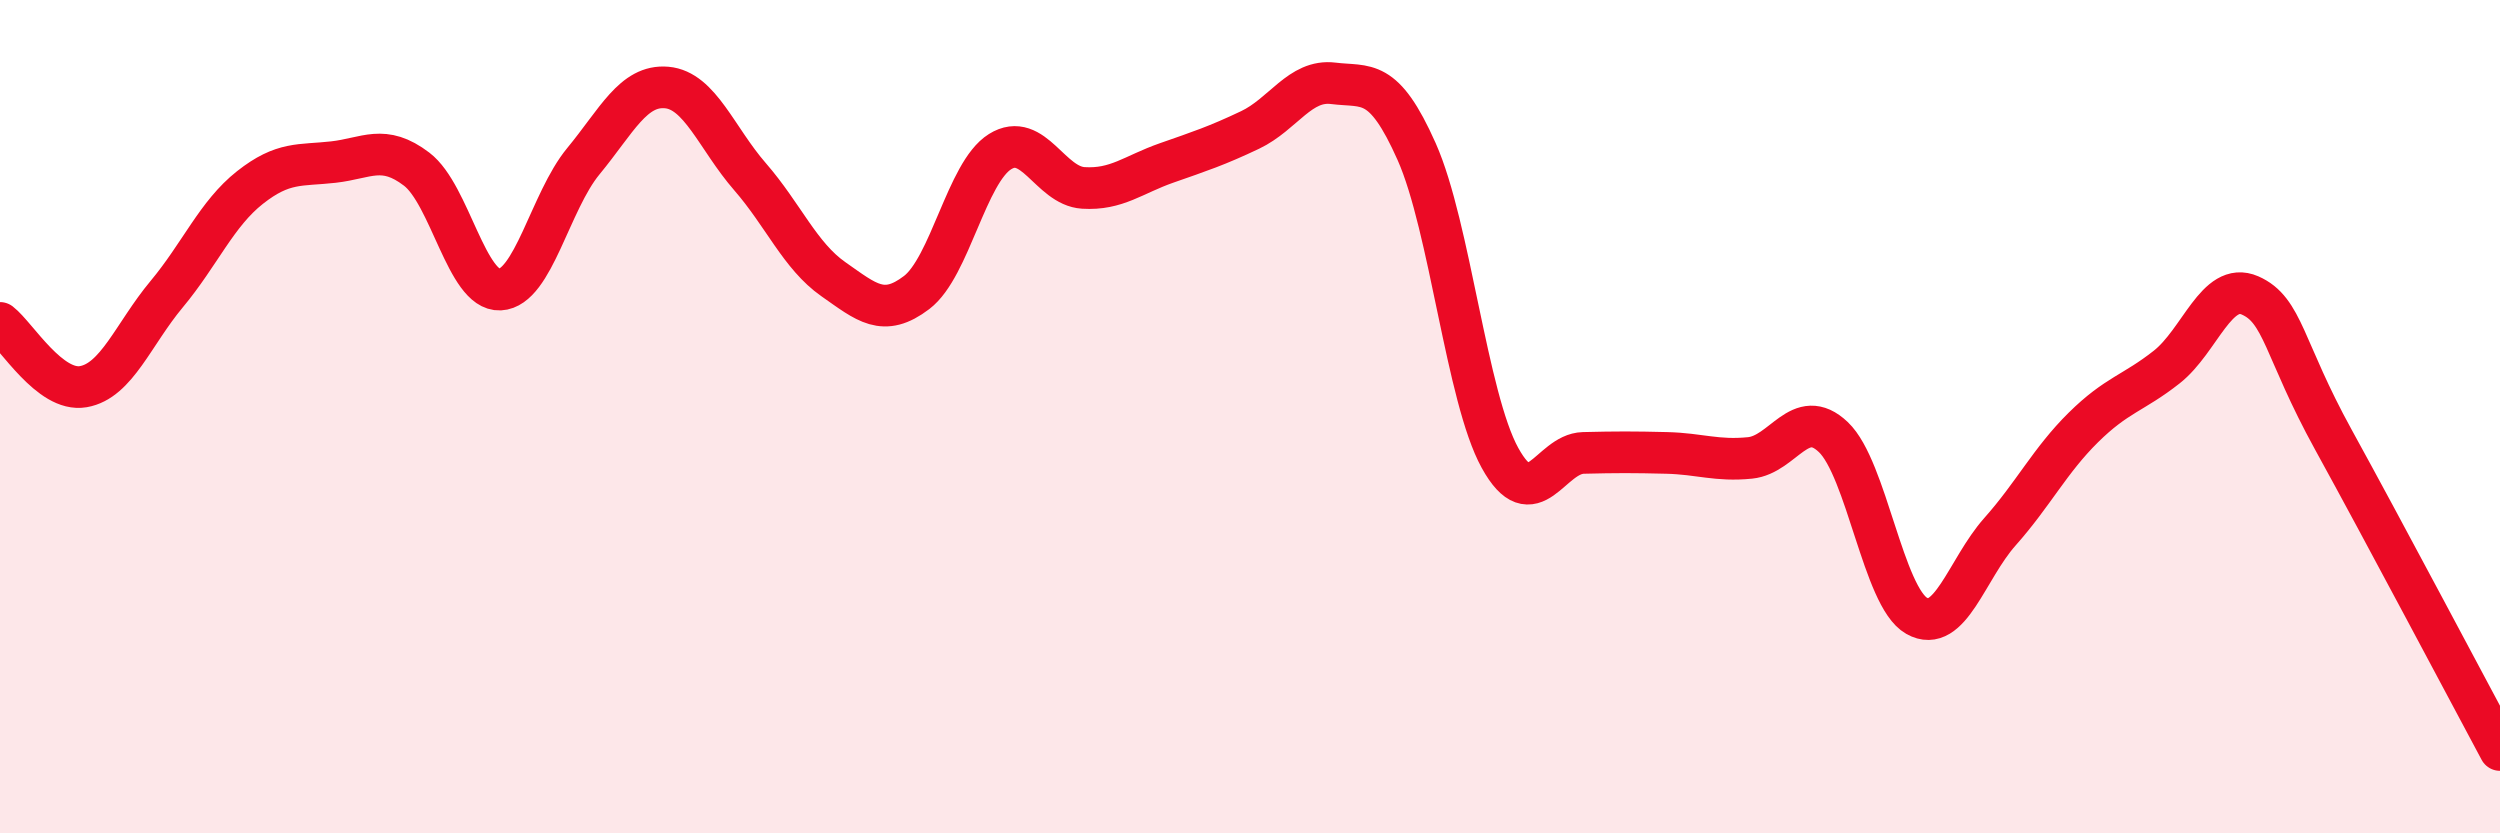
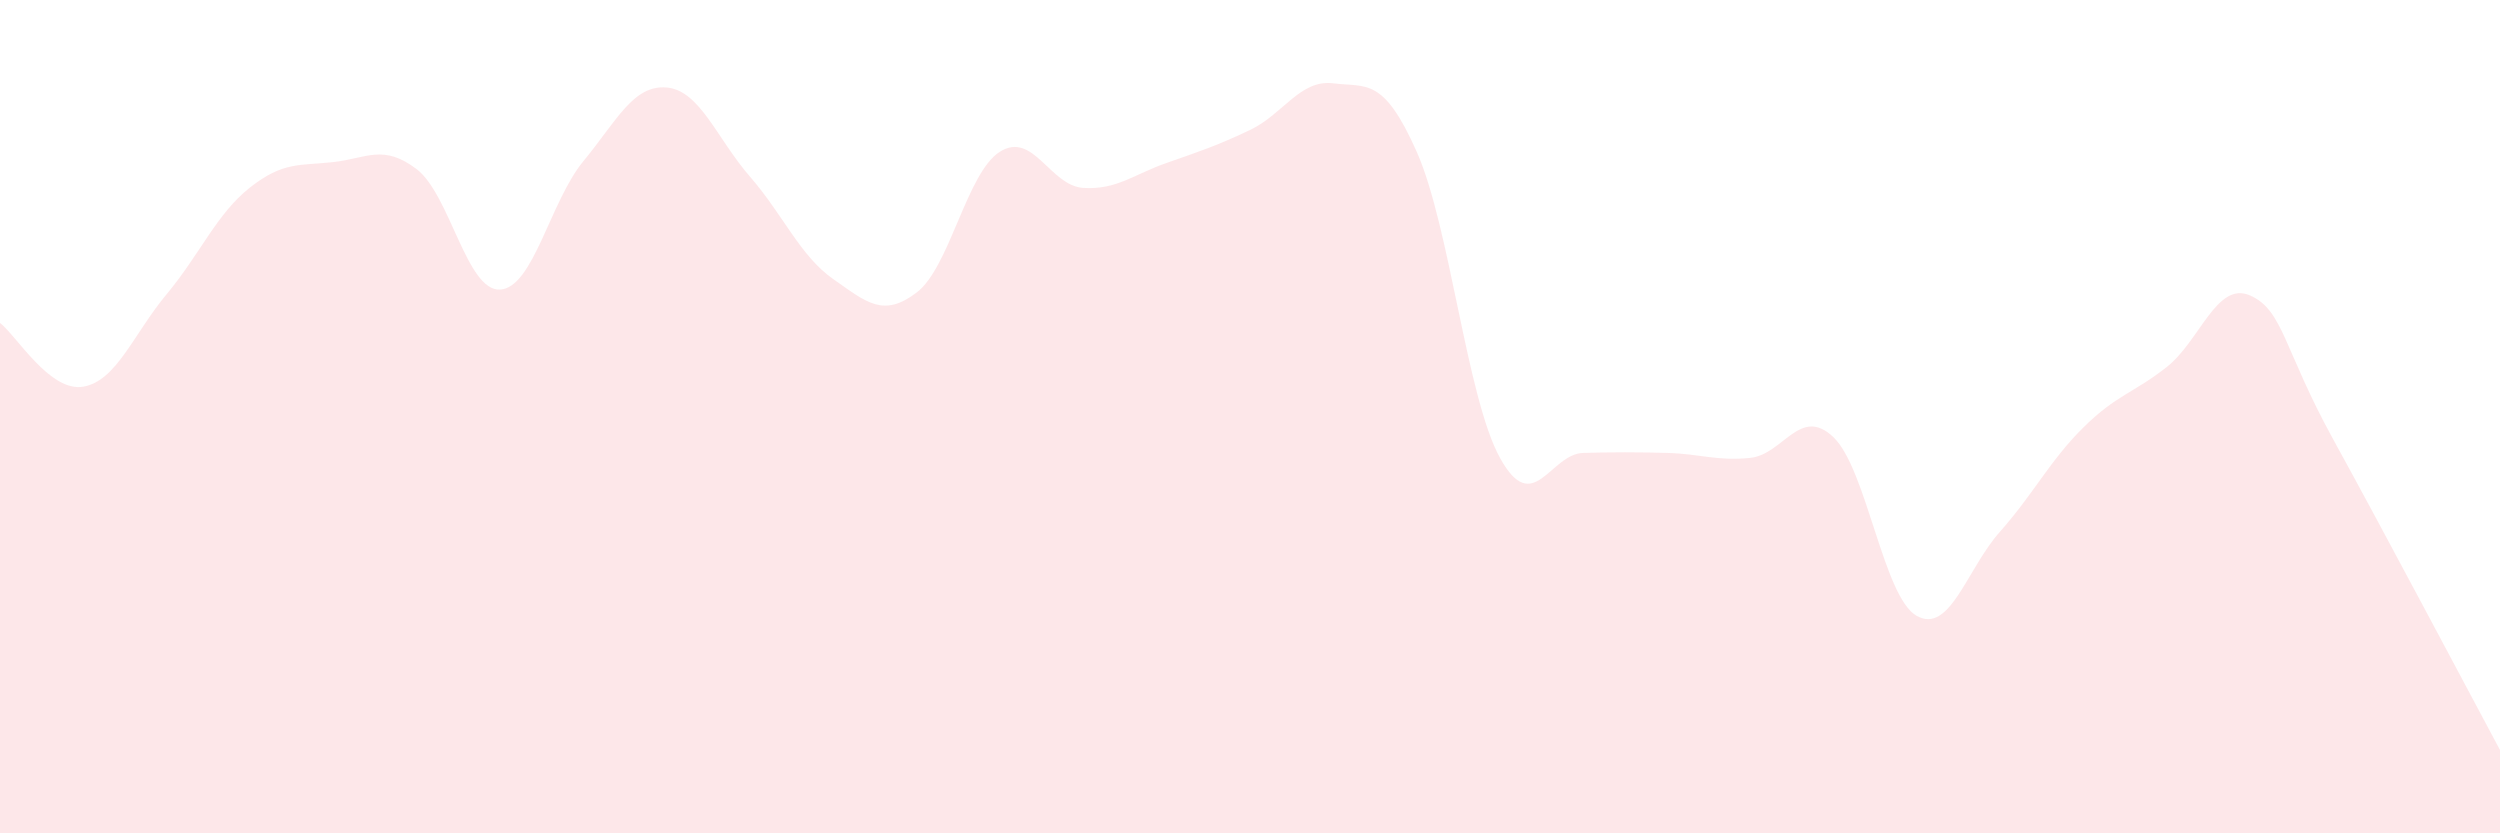
<svg xmlns="http://www.w3.org/2000/svg" width="60" height="20" viewBox="0 0 60 20">
  <path d="M 0,7.75 C 0.4,8.06 1.2,9.42 2,9.28 C 2.8,9.14 3.2,8.02 4,7.06 C 4.8,6.1 5.2,5.13 6,4.5 C 6.8,3.87 7.2,3.98 8,3.89 C 8.8,3.8 9.2,3.45 10,4.06 C 10.8,4.67 11.2,6.99 12,6.95 C 12.8,6.91 13.2,4.84 14,3.87 C 14.8,2.9 15.2,2.03 16,2.1 C 16.8,2.17 17.2,3.32 18,4.24 C 18.8,5.16 19.2,6.14 20,6.7 C 20.8,7.26 21.2,7.63 22,7.02 C 22.8,6.41 23.2,4.14 24,3.64 C 24.8,3.14 25.2,4.46 26,4.51 C 26.8,4.56 27.2,4.19 28,3.91 C 28.8,3.63 29.2,3.5 30,3.12 C 30.8,2.74 31.2,1.9 32,2 C 32.8,2.1 33.2,1.84 34,3.64 C 34.8,5.44 35.2,9.54 36,10.99 C 36.8,12.44 37.2,10.89 38,10.87 C 38.8,10.85 39.2,10.85 40,10.87 C 40.8,10.89 41.2,11.07 42,10.99 C 42.8,10.91 43.2,9.73 44,10.49 C 44.8,11.25 45.2,14.33 46,14.78 C 46.8,15.23 47.2,13.66 48,12.76 C 48.8,11.86 49.2,11.05 50,10.26 C 50.8,9.47 51.2,9.44 52,8.81 C 52.8,8.18 53.2,6.74 54,7.09 C 54.8,7.44 54.8,8.37 56,10.55 C 57.2,12.73 59.2,16.51 60,18L60 20L0 20Z" fill="#EB0A25" opacity="0.1" stroke-linecap="round" stroke-linejoin="round" />
-   <path d="M 0,7.75 C 0.4,8.06 1.2,9.42 2,9.28 C 2.8,9.14 3.2,8.02 4,7.06 C 4.8,6.1 5.2,5.13 6,4.5 C 6.8,3.87 7.2,3.98 8,3.89 C 8.8,3.8 9.2,3.45 10,4.06 C 10.8,4.67 11.2,6.99 12,6.95 C 12.8,6.91 13.2,4.84 14,3.87 C 14.8,2.9 15.2,2.03 16,2.1 C 16.8,2.17 17.2,3.32 18,4.24 C 18.8,5.16 19.2,6.14 20,6.7 C 20.8,7.26 21.2,7.63 22,7.02 C 22.8,6.41 23.2,4.14 24,3.64 C 24.8,3.14 25.2,4.46 26,4.51 C 26.8,4.56 27.2,4.19 28,3.91 C 28.8,3.63 29.2,3.5 30,3.12 C 30.8,2.74 31.2,1.9 32,2 C 32.8,2.1 33.2,1.84 34,3.64 C 34.8,5.44 35.2,9.54 36,10.99 C 36.8,12.44 37.2,10.89 38,10.87 C 38.8,10.85 39.2,10.85 40,10.87 C 40.8,10.89 41.2,11.07 42,10.99 C 42.8,10.91 43.2,9.73 44,10.49 C 44.8,11.25 45.2,14.33 46,14.78 C 46.8,15.23 47.2,13.66 48,12.76 C 48.8,11.86 49.2,11.05 50,10.26 C 50.8,9.47 51.2,9.44 52,8.81 C 52.8,8.18 53.2,6.74 54,7.09 C 54.8,7.44 54.8,8.37 56,10.55 C 57.2,12.73 59.2,16.51 60,18" stroke="#EB0A25" stroke-width="1" fill="none" stroke-linecap="round" stroke-linejoin="round" />
</svg>